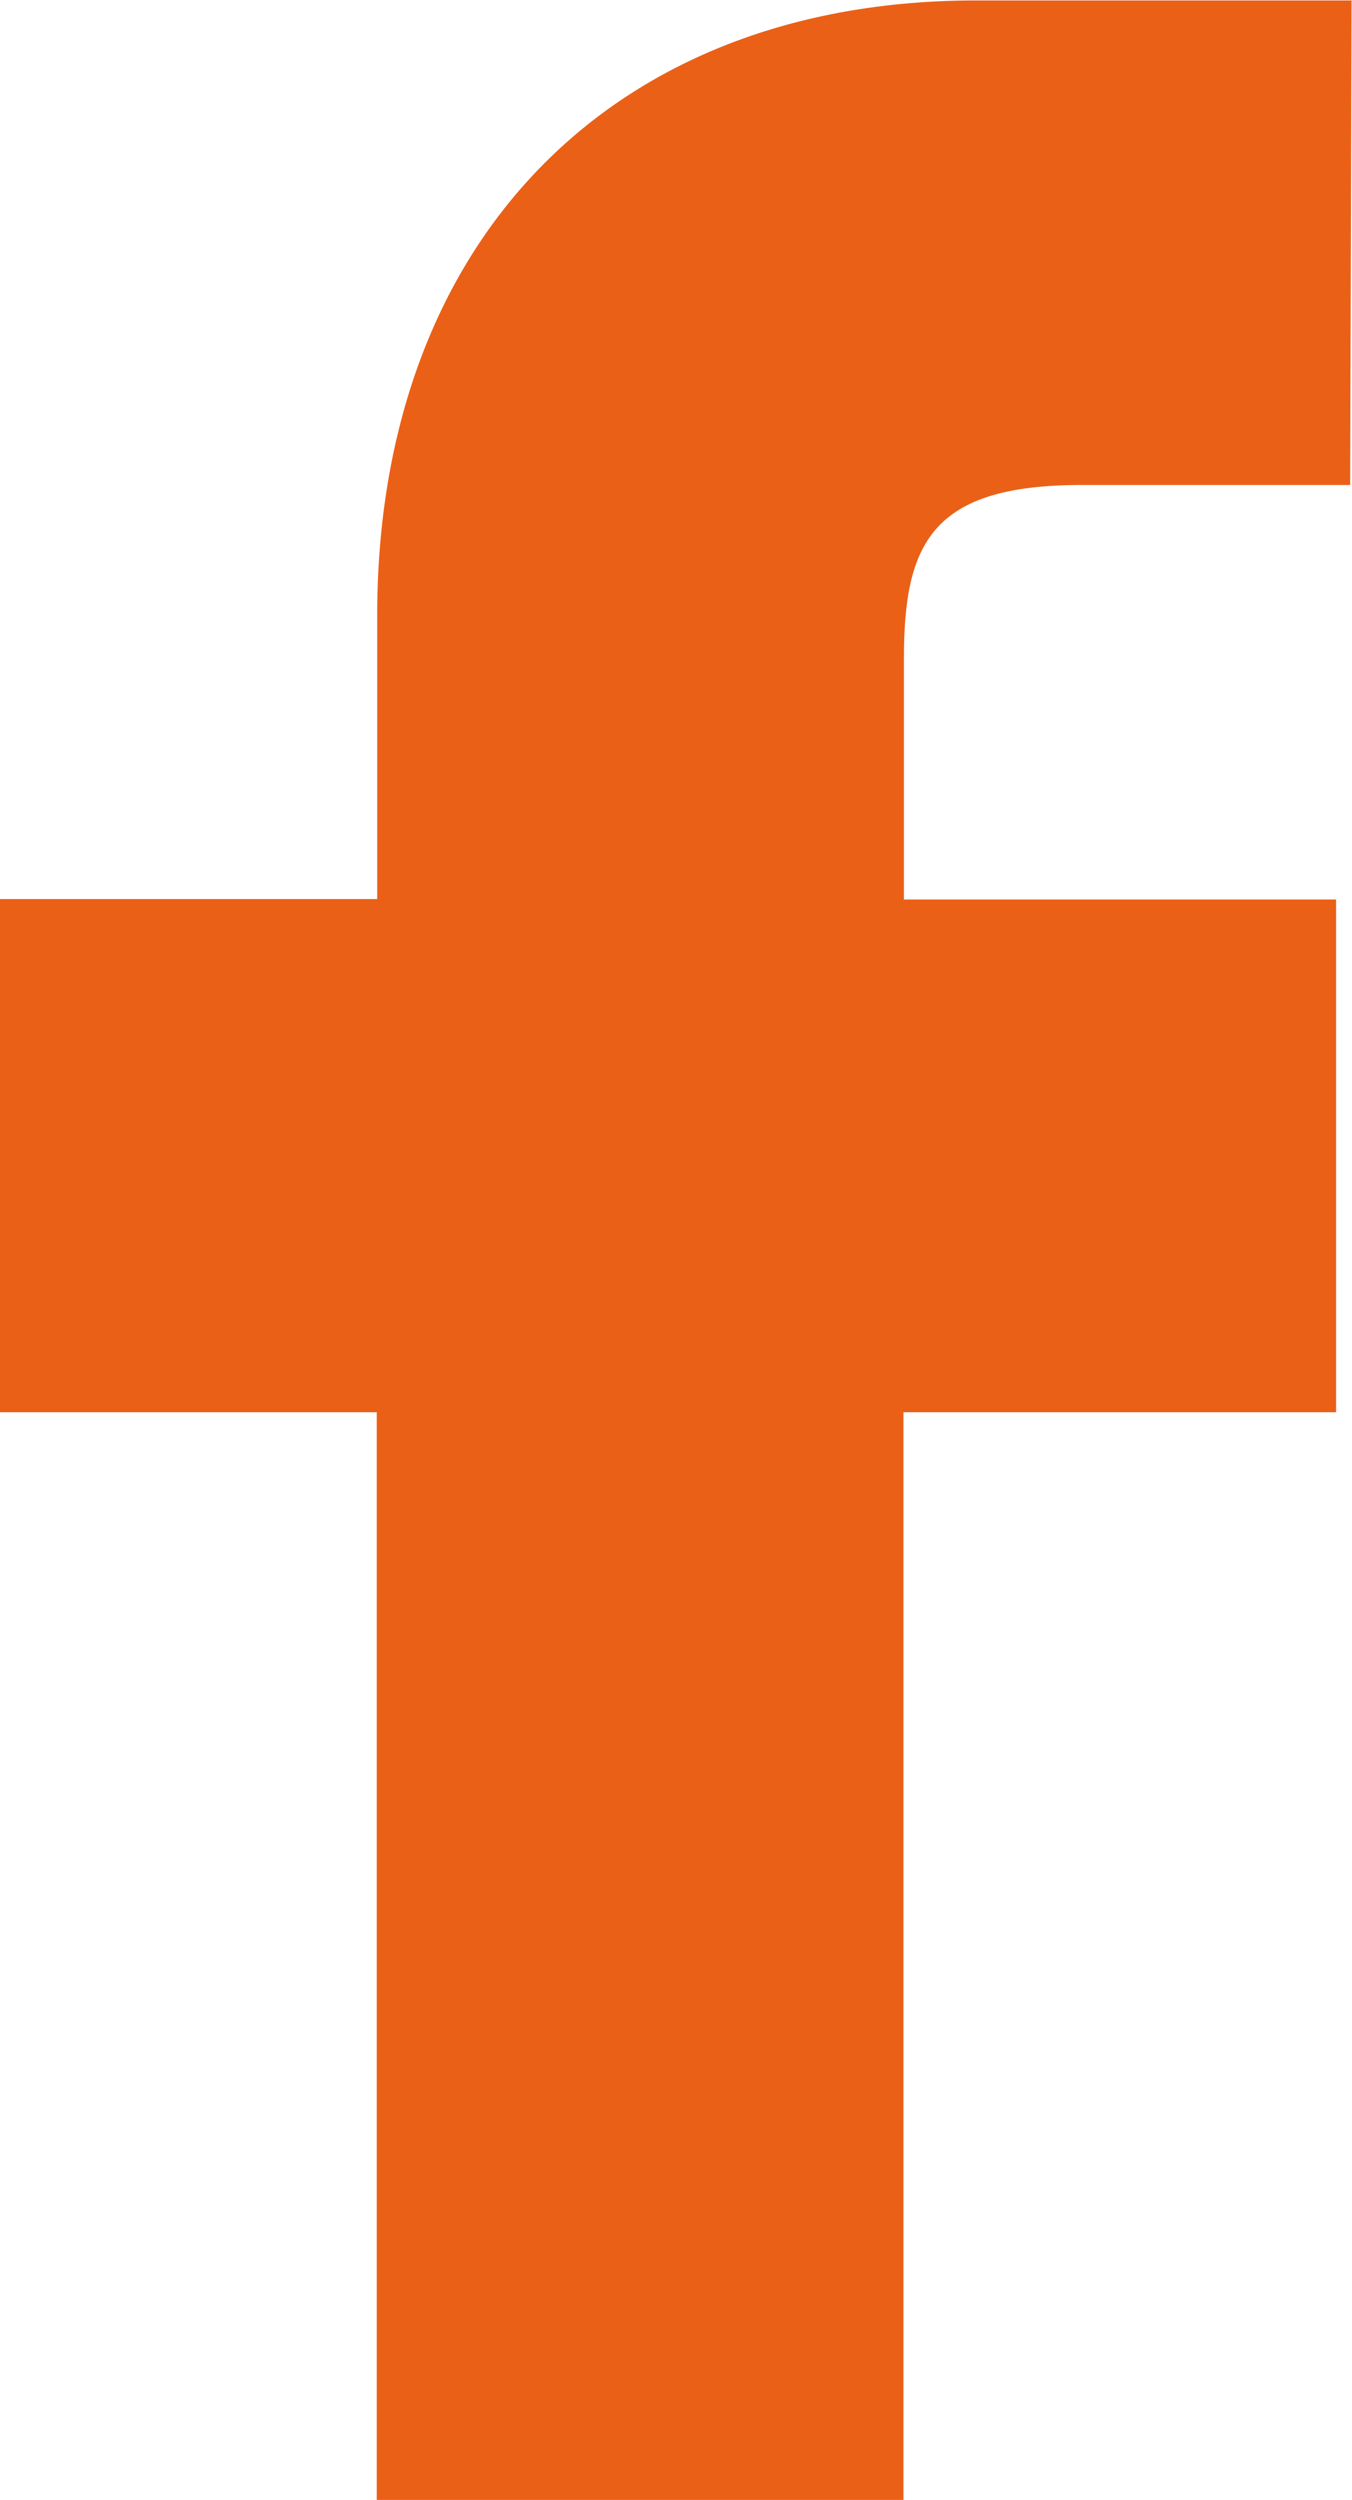
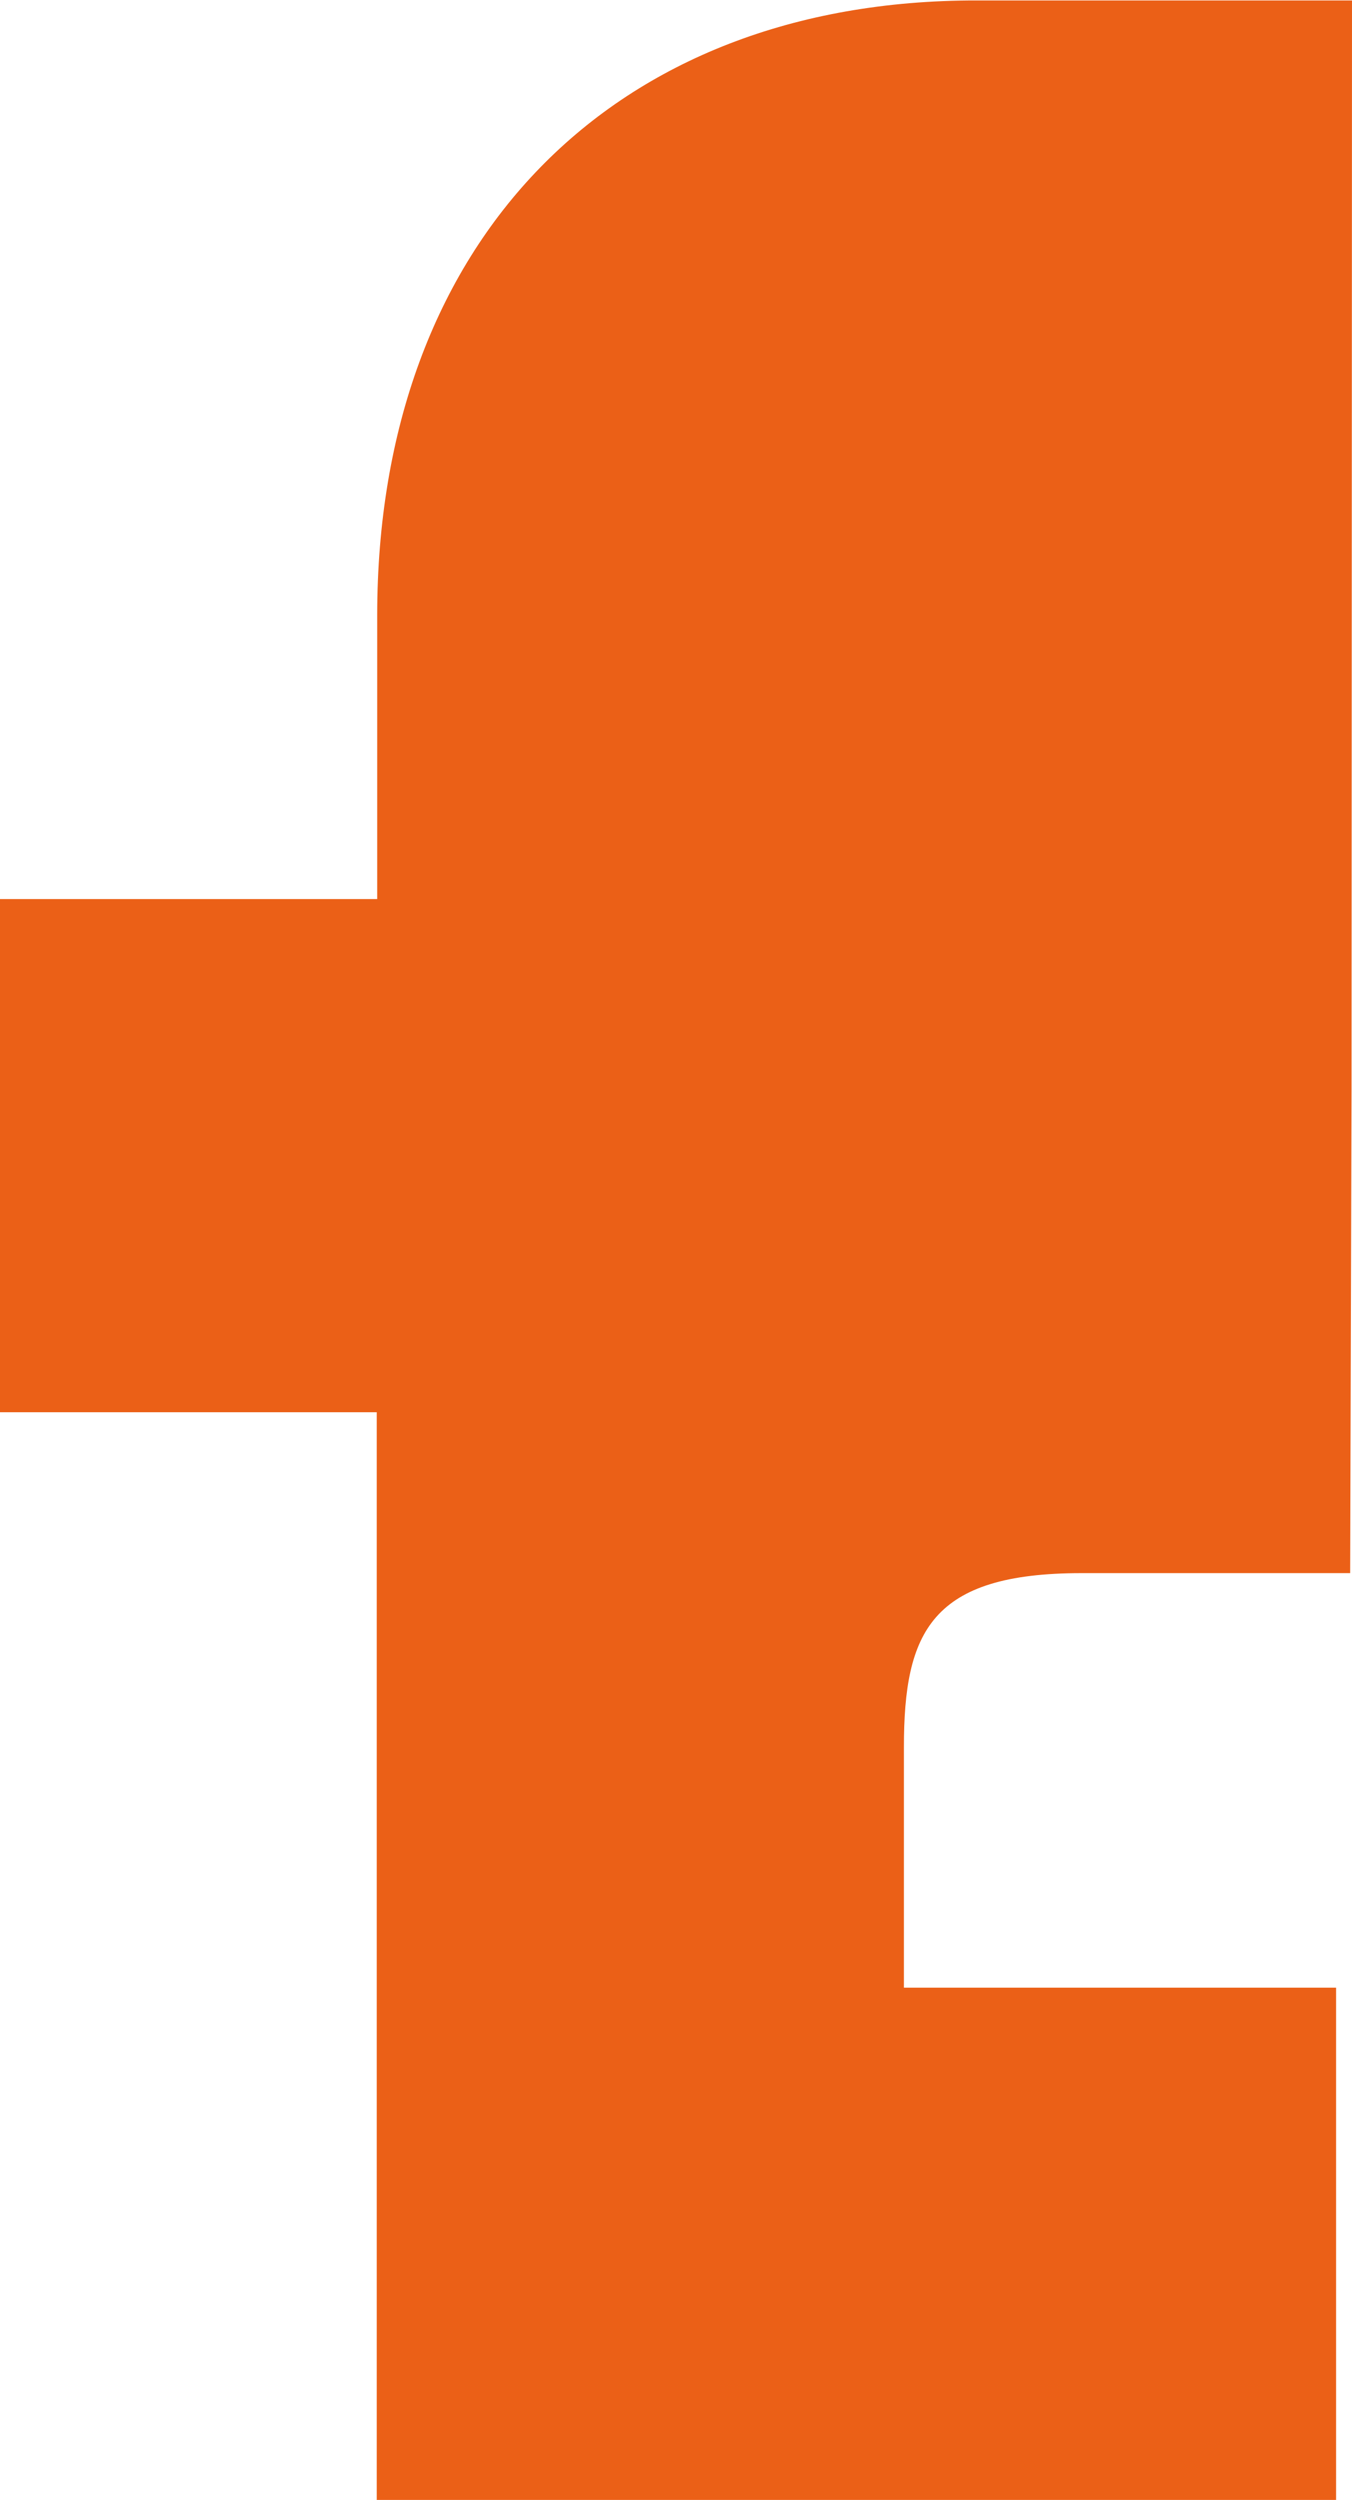
<svg xmlns="http://www.w3.org/2000/svg" viewBox="0 0 297.5 550" version="1.1" id="Layer_1">
  <defs>
    <style>
      .st0 {
        fill: #eb6017;
      }
    </style>
  </defs>
-   <path d="M297.5.1h-82.6c-80.2-.1-131.9,53-131.9,135.3v62.4H0v112.9h82.9v239.4c0,0,115.9,0,115.9,0v-239.4h95.2v-112.8h-95.1v-52.9c0-25.4,6-38.3,39.1-38.3h59.1s.3-106.4.3-106.4h0Z" class="st0" />
+   <path d="M297.5.1h-82.6c-80.2-.1-131.9,53-131.9,135.3v62.4H0v112.9h82.9v239.4c0,0,115.9,0,115.9,0h95.2v-112.8h-95.1v-52.9c0-25.4,6-38.3,39.1-38.3h59.1s.3-106.4.3-106.4h0Z" class="st0" />
</svg>